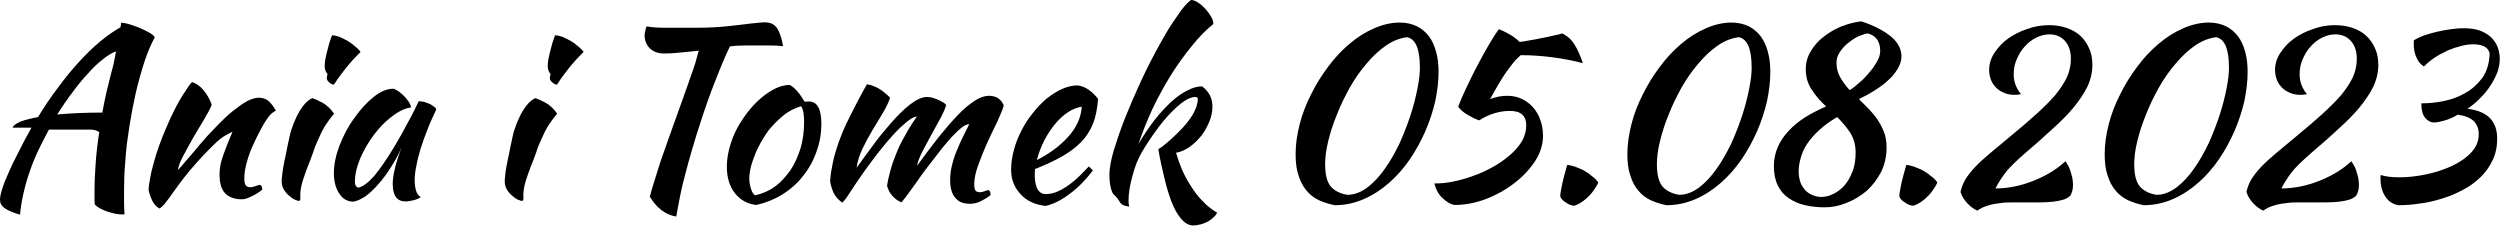
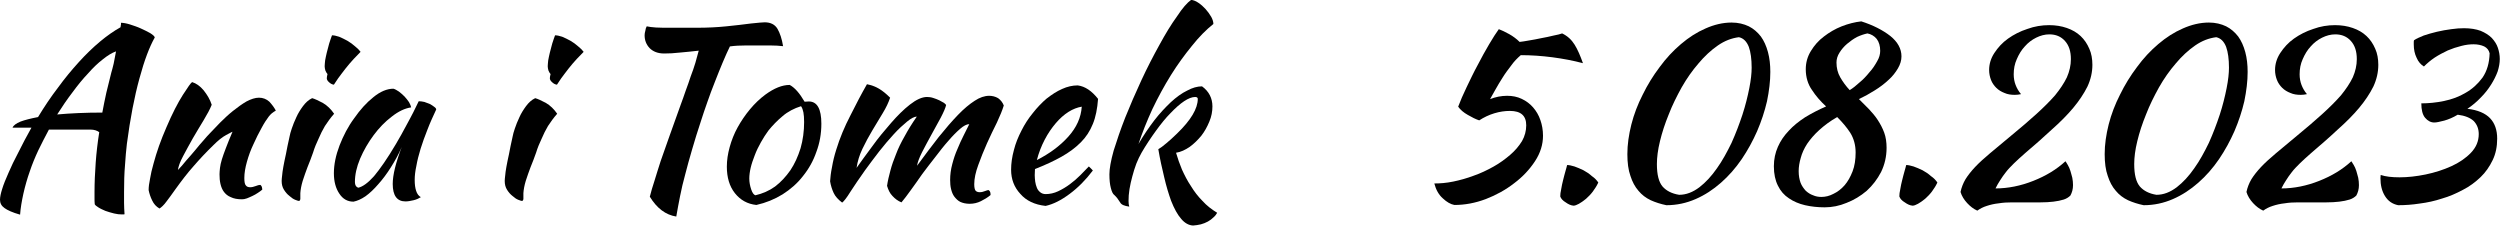
<svg xmlns="http://www.w3.org/2000/svg" width="100%" height="100%" viewBox="0 0 529 48" version="1.1" xml:space="preserve" style="fill-rule:evenodd;clip-rule:evenodd;stroke-linejoin:round;stroke-miterlimit:2;">
  <g transform="matrix(1,0,0,1,-321.321,-1332.68)">
    <g transform="matrix(1,0,0,1,-196.286,-4.549)">
      <g transform="matrix(50,0,0,50,514.557,1378.85)">
        <path d="M0.146,0.076C0.114,0.067 0.092,0.057 0.08,0.048C0.067,0.039 0.061,0.027 0.061,0.013C0.061,0.002 0.064,-0.013 0.07,-0.032C0.076,-0.052 0.085,-0.074 0.097,-0.101C0.108,-0.127 0.122,-0.156 0.139,-0.188C0.155,-0.22 0.173,-0.255 0.194,-0.292L0.114,-0.292C0.118,-0.302 0.129,-0.31 0.148,-0.318C0.167,-0.325 0.191,-0.331 0.222,-0.337C0.248,-0.38 0.276,-0.422 0.306,-0.461C0.335,-0.501 0.365,-0.537 0.395,-0.57C0.425,-0.603 0.455,-0.632 0.485,-0.657C0.515,-0.682 0.544,-0.702 0.571,-0.717C0.572,-0.722 0.572,-0.726 0.573,-0.729C0.573,-0.732 0.573,-0.735 0.573,-0.736C0.582,-0.736 0.595,-0.734 0.611,-0.729C0.626,-0.724 0.642,-0.719 0.657,-0.712C0.672,-0.705 0.685,-0.699 0.697,-0.692C0.708,-0.685 0.715,-0.679 0.716,-0.674C0.694,-0.635 0.672,-0.578 0.651,-0.5C0.63,-0.424 0.612,-0.331 0.598,-0.224C0.595,-0.197 0.592,-0.167 0.59,-0.133C0.587,-0.099 0.586,-0.061 0.586,-0.019L0.586,0.026C0.586,0.041 0.587,0.057 0.588,0.074C0.587,0.075 0.585,0.075 0.584,0.075C0.583,0.075 0.58,0.075 0.576,0.075C0.567,0.075 0.556,0.074 0.544,0.071C0.531,0.068 0.519,0.064 0.507,0.06C0.496,0.055 0.486,0.051 0.477,0.045C0.469,0.04 0.464,0.036 0.462,0.032C0.461,0.023 0.461,0.015 0.461,0.007L0.461,-0.02C0.461,-0.06 0.463,-0.102 0.466,-0.144C0.469,-0.186 0.474,-0.229 0.481,-0.273C0.472,-0.28 0.459,-0.284 0.444,-0.284L0.268,-0.284C0.252,-0.254 0.237,-0.225 0.223,-0.196C0.209,-0.166 0.197,-0.137 0.187,-0.107C0.176,-0.076 0.167,-0.044 0.16,-0.013C0.153,0.019 0.148,0.048 0.146,0.076ZM0.532,-0.525C0.535,-0.534 0.538,-0.547 0.542,-0.563C0.545,-0.58 0.549,-0.597 0.552,-0.615C0.535,-0.609 0.517,-0.598 0.497,-0.582C0.476,-0.566 0.455,-0.546 0.434,-0.522C0.412,-0.499 0.39,-0.472 0.368,-0.442C0.345,-0.412 0.324,-0.381 0.303,-0.348C0.359,-0.353 0.423,-0.356 0.494,-0.356C0.499,-0.384 0.505,-0.412 0.511,-0.44C0.518,-0.468 0.525,-0.496 0.532,-0.525Z" style="fill-rule:nonzero;" />
      </g>
      <g transform="matrix(50,0,0,50,545.307,1378.85)">
        <path d="M0.259,-0.485C0.276,-0.48 0.293,-0.468 0.308,-0.45C0.323,-0.431 0.335,-0.411 0.342,-0.389C0.335,-0.371 0.323,-0.349 0.308,-0.324C0.293,-0.299 0.277,-0.273 0.262,-0.247C0.247,-0.22 0.233,-0.195 0.221,-0.172C0.208,-0.148 0.201,-0.128 0.199,-0.113C0.21,-0.124 0.222,-0.138 0.234,-0.153C0.248,-0.168 0.26,-0.183 0.273,-0.198C0.285,-0.213 0.296,-0.226 0.307,-0.238C0.318,-0.251 0.326,-0.26 0.332,-0.266C0.345,-0.279 0.36,-0.295 0.377,-0.313C0.394,-0.33 0.412,-0.347 0.432,-0.363C0.451,-0.378 0.47,-0.392 0.489,-0.403C0.508,-0.413 0.526,-0.419 0.542,-0.419C0.559,-0.419 0.574,-0.413 0.586,-0.402C0.597,-0.39 0.606,-0.378 0.613,-0.365C0.613,-0.364 0.611,-0.362 0.606,-0.36C0.601,-0.357 0.593,-0.351 0.584,-0.34C0.575,-0.328 0.564,-0.312 0.553,-0.291C0.541,-0.27 0.53,-0.247 0.519,-0.223C0.507,-0.198 0.498,-0.173 0.491,-0.148C0.484,-0.123 0.48,-0.1 0.48,-0.079C0.48,-0.062 0.482,-0.052 0.487,-0.047C0.491,-0.042 0.497,-0.04 0.505,-0.04C0.512,-0.04 0.52,-0.042 0.528,-0.045C0.536,-0.048 0.542,-0.05 0.547,-0.05C0.55,-0.049 0.552,-0.046 0.554,-0.042C0.555,-0.037 0.556,-0.033 0.556,-0.03C0.551,-0.025 0.544,-0.021 0.537,-0.016C0.53,-0.011 0.522,-0.007 0.514,-0.003C0.506,0.001 0.498,0.004 0.491,0.007C0.483,0.01 0.476,0.011 0.47,0.011C0.451,0.011 0.435,0.008 0.423,0.002C0.41,-0.003 0.401,-0.011 0.394,-0.02C0.387,-0.029 0.382,-0.041 0.379,-0.054C0.376,-0.067 0.375,-0.08 0.375,-0.095C0.375,-0.103 0.376,-0.112 0.377,-0.122C0.378,-0.132 0.381,-0.144 0.385,-0.158C0.389,-0.171 0.395,-0.188 0.402,-0.206C0.409,-0.226 0.419,-0.248 0.43,-0.275C0.429,-0.275 0.42,-0.27 0.403,-0.261C0.386,-0.252 0.368,-0.237 0.349,-0.218C0.318,-0.188 0.29,-0.158 0.265,-0.129C0.239,-0.1 0.214,-0.067 0.188,-0.031C0.173,-0.01 0.161,0.007 0.15,0.021C0.139,0.036 0.129,0.045 0.121,0.05C0.107,0.042 0.097,0.031 0.09,0.016C0.083,0.002 0.078,-0.013 0.075,-0.028C0.075,-0.041 0.077,-0.057 0.081,-0.076C0.084,-0.095 0.089,-0.117 0.096,-0.141C0.102,-0.164 0.11,-0.189 0.119,-0.215C0.128,-0.241 0.139,-0.267 0.15,-0.293C0.175,-0.352 0.199,-0.398 0.22,-0.431C0.241,-0.464 0.254,-0.482 0.259,-0.485Z" style="fill-rule:nonzero;" />
      </g>
      <g transform="matrix(50,0,0,50,572.307,1378.85)">
        <path d="M0.098,-0.067C0.098,-0.073 0.099,-0.081 0.1,-0.09C0.101,-0.099 0.102,-0.111 0.105,-0.126C0.108,-0.141 0.111,-0.159 0.116,-0.18C0.12,-0.201 0.125,-0.227 0.132,-0.257C0.133,-0.264 0.136,-0.274 0.141,-0.289C0.146,-0.304 0.152,-0.319 0.16,-0.336C0.167,-0.352 0.177,-0.368 0.188,-0.383C0.199,-0.398 0.212,-0.41 0.227,-0.417C0.238,-0.414 0.253,-0.407 0.272,-0.397C0.291,-0.386 0.307,-0.37 0.32,-0.351C0.305,-0.334 0.292,-0.316 0.281,-0.299C0.271,-0.282 0.262,-0.264 0.254,-0.245C0.245,-0.226 0.237,-0.207 0.231,-0.187C0.224,-0.167 0.216,-0.146 0.207,-0.124C0.2,-0.105 0.193,-0.086 0.187,-0.067C0.181,-0.047 0.178,-0.03 0.177,-0.015C0.177,-0.003 0.177,0.005 0.177,0.01C0.176,0.015 0.174,0.018 0.171,0.018C0.168,0.018 0.163,0.016 0.155,0.013C0.147,0.01 0.139,0.004 0.131,-0.003C0.122,-0.01 0.115,-0.018 0.108,-0.029C0.101,-0.04 0.098,-0.052 0.098,-0.067ZM0.289,-0.501C0.289,-0.505 0.29,-0.511 0.292,-0.519C0.289,-0.522 0.286,-0.527 0.283,-0.534C0.281,-0.541 0.28,-0.547 0.28,-0.552C0.28,-0.558 0.281,-0.566 0.282,-0.577C0.284,-0.587 0.286,-0.598 0.289,-0.61C0.292,-0.622 0.295,-0.634 0.299,-0.648C0.303,-0.661 0.307,-0.672 0.311,-0.683C0.319,-0.683 0.329,-0.681 0.341,-0.677C0.352,-0.672 0.364,-0.667 0.376,-0.66C0.388,-0.653 0.399,-0.645 0.409,-0.636C0.419,-0.628 0.427,-0.62 0.432,-0.613C0.425,-0.606 0.415,-0.596 0.403,-0.583C0.391,-0.57 0.379,-0.556 0.368,-0.542C0.357,-0.527 0.346,-0.514 0.337,-0.501C0.328,-0.488 0.322,-0.479 0.319,-0.474C0.311,-0.475 0.304,-0.479 0.298,-0.485C0.292,-0.49 0.289,-0.496 0.289,-0.501Z" style="fill-rule:nonzero;" />
      </g>
      <g transform="matrix(50,0,0,50,584.107,1378.85)">
        <path d="M0.442,-0.404C0.449,-0.404 0.457,-0.403 0.466,-0.401C0.474,-0.398 0.483,-0.395 0.49,-0.392C0.497,-0.388 0.503,-0.384 0.508,-0.38C0.514,-0.376 0.516,-0.372 0.516,-0.369C0.503,-0.341 0.49,-0.313 0.479,-0.284C0.468,-0.256 0.458,-0.229 0.45,-0.203C0.442,-0.177 0.436,-0.153 0.432,-0.13C0.427,-0.107 0.425,-0.088 0.425,-0.071C0.425,-0.052 0.427,-0.037 0.431,-0.025C0.435,-0.012 0.442,-0.003 0.451,0.002C0.443,0.007 0.433,0.012 0.42,0.015C0.407,0.018 0.396,0.02 0.386,0.02C0.35,0.02 0.332,-0.005 0.332,-0.054C0.332,-0.092 0.345,-0.144 0.37,-0.21C0.357,-0.179 0.341,-0.151 0.324,-0.124C0.307,-0.097 0.289,-0.073 0.271,-0.053C0.253,-0.032 0.235,-0.015 0.217,-0.002C0.198,0.011 0.181,0.018 0.166,0.021C0.141,0.021 0.121,0.01 0.106,-0.013C0.091,-0.035 0.083,-0.064 0.083,-0.099C0.083,-0.136 0.091,-0.175 0.107,-0.217C0.123,-0.258 0.143,-0.297 0.169,-0.332C0.194,-0.368 0.221,-0.398 0.25,-0.421C0.279,-0.445 0.308,-0.457 0.335,-0.457C0.342,-0.455 0.349,-0.451 0.358,-0.445C0.366,-0.439 0.374,-0.432 0.382,-0.424C0.389,-0.416 0.396,-0.408 0.401,-0.4C0.406,-0.391 0.409,-0.384 0.41,-0.378C0.383,-0.374 0.356,-0.361 0.328,-0.339C0.299,-0.317 0.274,-0.291 0.251,-0.26C0.228,-0.229 0.209,-0.196 0.194,-0.161C0.179,-0.125 0.172,-0.093 0.172,-0.062C0.172,-0.049 0.177,-0.041 0.186,-0.038C0.205,-0.042 0.228,-0.059 0.253,-0.087C0.278,-0.117 0.309,-0.161 0.345,-0.222C0.352,-0.234 0.359,-0.247 0.368,-0.262C0.376,-0.277 0.384,-0.292 0.393,-0.308C0.402,-0.324 0.41,-0.34 0.419,-0.357C0.427,-0.373 0.435,-0.389 0.442,-0.404Z" style="fill-rule:nonzero;" />
      </g>
      <g transform="matrix(50,0,0,50,619.507,1378.85)">
        <path d="M0.098,-0.067C0.098,-0.073 0.099,-0.081 0.1,-0.09C0.101,-0.099 0.102,-0.111 0.105,-0.126C0.108,-0.141 0.111,-0.159 0.116,-0.18C0.12,-0.201 0.125,-0.227 0.132,-0.257C0.133,-0.264 0.136,-0.274 0.141,-0.289C0.146,-0.304 0.152,-0.319 0.16,-0.336C0.167,-0.352 0.177,-0.368 0.188,-0.383C0.199,-0.398 0.212,-0.41 0.227,-0.417C0.238,-0.414 0.253,-0.407 0.272,-0.397C0.291,-0.386 0.307,-0.37 0.32,-0.351C0.305,-0.334 0.292,-0.316 0.281,-0.299C0.271,-0.282 0.262,-0.264 0.254,-0.245C0.245,-0.226 0.237,-0.207 0.231,-0.187C0.224,-0.167 0.216,-0.146 0.207,-0.124C0.2,-0.105 0.193,-0.086 0.187,-0.067C0.181,-0.047 0.178,-0.03 0.177,-0.015C0.177,-0.003 0.177,0.005 0.177,0.01C0.176,0.015 0.174,0.018 0.171,0.018C0.168,0.018 0.163,0.016 0.155,0.013C0.147,0.01 0.139,0.004 0.131,-0.003C0.122,-0.01 0.115,-0.018 0.108,-0.029C0.101,-0.04 0.098,-0.052 0.098,-0.067ZM0.289,-0.501C0.289,-0.505 0.29,-0.511 0.292,-0.519C0.289,-0.522 0.286,-0.527 0.283,-0.534C0.281,-0.541 0.28,-0.547 0.28,-0.552C0.28,-0.558 0.281,-0.566 0.282,-0.577C0.284,-0.587 0.286,-0.598 0.289,-0.61C0.292,-0.622 0.295,-0.634 0.299,-0.648C0.303,-0.661 0.307,-0.672 0.311,-0.683C0.319,-0.683 0.329,-0.681 0.341,-0.677C0.352,-0.672 0.364,-0.667 0.376,-0.66C0.388,-0.653 0.399,-0.645 0.409,-0.636C0.419,-0.628 0.427,-0.62 0.432,-0.613C0.425,-0.606 0.415,-0.596 0.403,-0.583C0.391,-0.57 0.379,-0.556 0.368,-0.542C0.357,-0.527 0.346,-0.514 0.337,-0.501C0.328,-0.488 0.322,-0.479 0.319,-0.474C0.311,-0.475 0.304,-0.479 0.298,-0.485C0.292,-0.49 0.289,-0.496 0.289,-0.501Z" style="fill-rule:nonzero;" />
      </g>
      <g transform="matrix(50,0,0,50,643.207,1378.85)">
        <path d="M0.299,-0.606C0.272,-0.606 0.252,-0.614 0.237,-0.629C0.223,-0.644 0.216,-0.662 0.216,-0.683C0.216,-0.689 0.217,-0.695 0.219,-0.702C0.22,-0.71 0.222,-0.716 0.225,-0.721C0.234,-0.719 0.247,-0.717 0.264,-0.716C0.281,-0.715 0.3,-0.715 0.323,-0.715L0.439,-0.715C0.482,-0.715 0.523,-0.717 0.562,-0.721C0.601,-0.725 0.636,-0.729 0.666,-0.733C0.696,-0.736 0.715,-0.738 0.724,-0.738C0.749,-0.738 0.767,-0.729 0.778,-0.711C0.789,-0.692 0.797,-0.668 0.802,-0.637C0.785,-0.639 0.768,-0.64 0.75,-0.64L0.643,-0.64C0.621,-0.64 0.599,-0.639 0.577,-0.636C0.568,-0.617 0.557,-0.594 0.546,-0.567C0.535,-0.541 0.524,-0.513 0.513,-0.485C0.501,-0.456 0.491,-0.427 0.481,-0.399C0.471,-0.37 0.462,-0.345 0.455,-0.322C0.44,-0.278 0.428,-0.237 0.417,-0.2C0.406,-0.162 0.396,-0.127 0.388,-0.095C0.379,-0.063 0.372,-0.032 0.366,-0.002C0.36,0.027 0.355,0.056 0.35,0.084C0.305,0.077 0.268,0.049 0.238,-0C0.243,-0.021 0.25,-0.043 0.258,-0.068C0.265,-0.092 0.274,-0.119 0.284,-0.151C0.295,-0.182 0.307,-0.217 0.321,-0.256C0.335,-0.295 0.351,-0.34 0.369,-0.39C0.376,-0.409 0.383,-0.428 0.39,-0.449C0.397,-0.469 0.405,-0.489 0.411,-0.509C0.419,-0.529 0.425,-0.548 0.431,-0.567C0.436,-0.586 0.441,-0.603 0.445,-0.618C0.417,-0.615 0.391,-0.612 0.366,-0.61C0.341,-0.607 0.318,-0.606 0.299,-0.606Z" style="fill-rule:nonzero;" />
      </g>
      <g transform="matrix(50,0,0,50,666.907,1378.85)">
        <path d="M0.215,0.035C0.177,0.031 0.147,0.014 0.124,-0.015C0.101,-0.044 0.09,-0.082 0.09,-0.127C0.09,-0.154 0.094,-0.181 0.102,-0.21C0.11,-0.239 0.121,-0.267 0.136,-0.294C0.151,-0.321 0.168,-0.346 0.188,-0.37C0.208,-0.394 0.23,-0.415 0.253,-0.432C0.29,-0.459 0.324,-0.473 0.356,-0.473C0.377,-0.462 0.398,-0.438 0.419,-0.402C0.422,-0.402 0.434,-0.403 0.437,-0.403C0.472,-0.403 0.49,-0.372 0.49,-0.309C0.49,-0.267 0.483,-0.227 0.469,-0.19C0.456,-0.152 0.437,-0.118 0.412,-0.087C0.388,-0.056 0.359,-0.031 0.326,-0.01C0.292,0.011 0.255,0.026 0.215,0.035ZM0.266,-0.28C0.255,-0.265 0.244,-0.248 0.234,-0.23C0.224,-0.212 0.215,-0.194 0.208,-0.175C0.201,-0.157 0.195,-0.14 0.191,-0.123C0.187,-0.106 0.185,-0.09 0.185,-0.077C0.185,-0.061 0.188,-0.046 0.193,-0.031C0.198,-0.016 0.204,-0.008 0.211,-0.006C0.241,-0.013 0.269,-0.025 0.294,-0.043C0.319,-0.062 0.34,-0.085 0.359,-0.112C0.377,-0.139 0.391,-0.17 0.402,-0.205C0.412,-0.24 0.417,-0.277 0.417,-0.316C0.417,-0.333 0.416,-0.347 0.414,-0.357C0.412,-0.367 0.409,-0.376 0.404,-0.383C0.375,-0.374 0.348,-0.36 0.326,-0.341C0.303,-0.322 0.283,-0.301 0.266,-0.28Z" style="fill-rule:nonzero;" />
      </g>
      <g transform="matrix(50,0,0,50,688.957,1378.85)">
        <path d="M0.675,-0.307C0.664,-0.307 0.651,-0.3 0.636,-0.287C0.621,-0.274 0.604,-0.257 0.587,-0.237C0.569,-0.217 0.551,-0.194 0.532,-0.169C0.513,-0.145 0.494,-0.12 0.476,-0.096C0.459,-0.071 0.442,-0.048 0.427,-0.027C0.412,-0.006 0.399,0.011 0.388,0.024C0.373,0.018 0.361,0.009 0.35,-0.003C0.339,-0.014 0.332,-0.029 0.327,-0.046C0.33,-0.067 0.335,-0.088 0.341,-0.11C0.347,-0.133 0.355,-0.156 0.365,-0.18C0.374,-0.204 0.386,-0.229 0.401,-0.255C0.415,-0.281 0.432,-0.309 0.453,-0.339C0.443,-0.339 0.429,-0.332 0.412,-0.318C0.395,-0.304 0.376,-0.287 0.356,-0.265C0.336,-0.243 0.315,-0.219 0.294,-0.192C0.273,-0.165 0.253,-0.138 0.234,-0.112C0.209,-0.077 0.189,-0.047 0.172,-0.021C0.156,0.005 0.144,0.02 0.137,0.025C0.12,0.012 0.108,-0.001 0.101,-0.016C0.094,-0.031 0.089,-0.047 0.086,-0.065C0.087,-0.081 0.089,-0.101 0.094,-0.125C0.098,-0.149 0.104,-0.174 0.112,-0.199C0.127,-0.248 0.147,-0.296 0.172,-0.344C0.196,-0.392 0.219,-0.436 0.242,-0.476C0.261,-0.472 0.278,-0.466 0.293,-0.457C0.308,-0.448 0.323,-0.436 0.34,-0.419C0.333,-0.398 0.323,-0.377 0.309,-0.354C0.295,-0.331 0.28,-0.306 0.265,-0.281C0.25,-0.256 0.236,-0.23 0.223,-0.203C0.21,-0.176 0.202,-0.149 0.198,-0.122C0.217,-0.149 0.239,-0.179 0.265,-0.214C0.29,-0.249 0.317,-0.281 0.344,-0.312C0.371,-0.343 0.397,-0.369 0.424,-0.39C0.451,-0.411 0.475,-0.422 0.496,-0.422C0.504,-0.422 0.513,-0.421 0.522,-0.418C0.531,-0.415 0.54,-0.412 0.548,-0.408C0.556,-0.404 0.563,-0.4 0.568,-0.397C0.573,-0.393 0.576,-0.39 0.577,-0.388C0.574,-0.375 0.566,-0.357 0.554,-0.334C0.541,-0.311 0.528,-0.286 0.514,-0.261C0.5,-0.236 0.487,-0.211 0.475,-0.188C0.463,-0.164 0.456,-0.145 0.454,-0.131C0.487,-0.176 0.517,-0.216 0.546,-0.253C0.575,-0.289 0.602,-0.32 0.627,-0.346C0.652,-0.372 0.676,-0.392 0.698,-0.406C0.719,-0.42 0.74,-0.427 0.759,-0.427C0.772,-0.427 0.785,-0.424 0.797,-0.417C0.808,-0.409 0.816,-0.399 0.821,-0.386C0.815,-0.366 0.805,-0.342 0.792,-0.314C0.778,-0.286 0.764,-0.257 0.75,-0.226C0.736,-0.195 0.724,-0.164 0.713,-0.134C0.702,-0.104 0.696,-0.077 0.696,-0.053C0.696,-0.039 0.698,-0.03 0.702,-0.025C0.706,-0.021 0.712,-0.019 0.719,-0.019C0.727,-0.019 0.735,-0.021 0.742,-0.024C0.749,-0.027 0.754,-0.028 0.757,-0.028C0.761,-0.025 0.763,-0.022 0.764,-0.018C0.765,-0.014 0.765,-0.01 0.765,-0.007C0.752,0.004 0.738,0.012 0.724,0.019C0.71,0.026 0.694,0.03 0.677,0.03C0.661,0.03 0.648,0.027 0.637,0.022C0.627,0.017 0.619,0.009 0.612,0C0.605,-0.009 0.601,-0.02 0.598,-0.032C0.595,-0.044 0.594,-0.057 0.594,-0.071C0.594,-0.093 0.597,-0.116 0.603,-0.138C0.609,-0.161 0.616,-0.182 0.625,-0.202C0.633,-0.222 0.642,-0.241 0.651,-0.259C0.66,-0.277 0.668,-0.293 0.675,-0.307Z" style="fill-rule:nonzero;" />
      </g>
      <g transform="matrix(50,0,0,50,727.207,1378.85)">
        <path d="M0.455,-0.414C0.452,-0.373 0.445,-0.337 0.433,-0.308C0.421,-0.278 0.404,-0.252 0.382,-0.23C0.359,-0.207 0.332,-0.187 0.3,-0.169C0.268,-0.151 0.231,-0.134 0.188,-0.117C0.188,-0.113 0.187,-0.096 0.187,-0.091C0.187,-0.082 0.188,-0.073 0.189,-0.064C0.19,-0.055 0.193,-0.046 0.196,-0.038C0.199,-0.03 0.204,-0.024 0.21,-0.019C0.216,-0.014 0.224,-0.011 0.233,-0.011C0.251,-0.011 0.269,-0.015 0.286,-0.023C0.303,-0.031 0.32,-0.041 0.336,-0.053C0.351,-0.064 0.366,-0.077 0.38,-0.091C0.393,-0.104 0.405,-0.117 0.416,-0.128C0.423,-0.122 0.428,-0.116 0.433,-0.111C0.403,-0.071 0.37,-0.038 0.335,-0.012C0.299,0.015 0.265,0.032 0.233,0.039C0.187,0.034 0.151,0.017 0.126,-0.012C0.1,-0.04 0.087,-0.074 0.087,-0.114C0.087,-0.141 0.091,-0.169 0.099,-0.198C0.106,-0.226 0.117,-0.253 0.131,-0.28C0.144,-0.306 0.16,-0.331 0.179,-0.354C0.197,-0.377 0.217,-0.398 0.237,-0.415C0.259,-0.432 0.28,-0.446 0.303,-0.456C0.325,-0.466 0.347,-0.471 0.369,-0.471C0.4,-0.467 0.428,-0.448 0.455,-0.414ZM0.386,-0.381C0.368,-0.378 0.349,-0.371 0.33,-0.359C0.311,-0.347 0.293,-0.331 0.276,-0.311C0.259,-0.291 0.243,-0.268 0.229,-0.241C0.215,-0.214 0.204,-0.186 0.196,-0.155C0.249,-0.182 0.294,-0.215 0.329,-0.254C0.364,-0.293 0.383,-0.335 0.386,-0.381Z" style="fill-rule:nonzero;" />
      </g>
      <g transform="matrix(50,0,0,50,747.407,1378.85)">
        <path d="M0.099,-0.095C0.099,-0.118 0.105,-0.152 0.117,-0.195C0.13,-0.237 0.146,-0.284 0.166,-0.335C0.186,-0.385 0.209,-0.438 0.234,-0.492C0.259,-0.546 0.285,-0.596 0.311,-0.643C0.336,-0.689 0.361,-0.73 0.385,-0.763C0.408,-0.798 0.428,-0.821 0.445,-0.833C0.454,-0.832 0.465,-0.828 0.475,-0.821C0.487,-0.813 0.497,-0.804 0.506,-0.794C0.515,-0.784 0.523,-0.773 0.53,-0.761C0.536,-0.75 0.539,-0.74 0.539,-0.731C0.509,-0.707 0.478,-0.676 0.448,-0.638C0.417,-0.6 0.387,-0.559 0.359,-0.514C0.331,-0.469 0.305,-0.421 0.281,-0.371C0.258,-0.321 0.238,-0.271 0.222,-0.223C0.243,-0.259 0.266,-0.293 0.289,-0.323C0.312,-0.353 0.336,-0.378 0.359,-0.4C0.382,-0.421 0.405,-0.438 0.428,-0.449C0.45,-0.461 0.471,-0.467 0.491,-0.467C0.52,-0.446 0.535,-0.417 0.535,-0.382C0.535,-0.361 0.531,-0.339 0.522,-0.318C0.513,-0.296 0.502,-0.276 0.488,-0.258C0.473,-0.24 0.457,-0.224 0.439,-0.211C0.42,-0.198 0.401,-0.189 0.381,-0.186C0.388,-0.162 0.396,-0.139 0.406,-0.115C0.417,-0.091 0.429,-0.067 0.444,-0.045C0.458,-0.022 0.474,-0.001 0.493,0.018C0.511,0.038 0.532,0.054 0.555,0.068C0.552,0.074 0.547,0.081 0.54,0.087C0.533,0.094 0.525,0.1 0.516,0.105C0.507,0.11 0.497,0.114 0.486,0.117C0.474,0.12 0.464,0.121 0.453,0.122C0.435,0.121 0.418,0.112 0.403,0.094C0.387,0.076 0.373,0.05 0.36,0.017C0.35,-0.011 0.34,-0.043 0.331,-0.082C0.322,-0.119 0.313,-0.159 0.306,-0.201C0.315,-0.206 0.327,-0.215 0.341,-0.227C0.355,-0.239 0.37,-0.252 0.385,-0.267C0.444,-0.324 0.473,-0.373 0.473,-0.414C0.473,-0.419 0.469,-0.422 0.462,-0.422C0.449,-0.422 0.433,-0.416 0.415,-0.404C0.397,-0.392 0.378,-0.375 0.358,-0.354C0.337,-0.333 0.317,-0.308 0.296,-0.279C0.275,-0.25 0.254,-0.219 0.235,-0.186C0.227,-0.172 0.22,-0.157 0.213,-0.14C0.206,-0.122 0.201,-0.104 0.196,-0.086C0.191,-0.068 0.187,-0.05 0.184,-0.032C0.181,-0.014 0.18,0.003 0.18,0.018C0.18,0.028 0.181,0.035 0.183,0.042C0.162,0.039 0.15,0.034 0.145,0.025C0.14,0.017 0.135,0.011 0.132,0.006C0.128,0.001 0.124,-0.003 0.12,-0.007C0.114,-0.011 0.109,-0.021 0.105,-0.037C0.101,-0.052 0.099,-0.071 0.099,-0.095Z" style="fill-rule:nonzero;" />
      </g>
      <g transform="matrix(50,0,0,50,785.107,1378.85)">
-         <path d="M0.298,0.036C0.274,0.031 0.252,0.024 0.232,0.015C0.211,0.005 0.194,-0.008 0.18,-0.025C0.165,-0.042 0.154,-0.063 0.146,-0.088C0.137,-0.113 0.133,-0.144 0.133,-0.18C0.133,-0.221 0.139,-0.262 0.15,-0.306C0.161,-0.349 0.177,-0.391 0.198,-0.432C0.218,-0.473 0.242,-0.512 0.27,-0.549C0.297,-0.586 0.327,-0.618 0.36,-0.646C0.393,-0.674 0.427,-0.696 0.464,-0.712C0.5,-0.728 0.537,-0.737 0.574,-0.737C0.602,-0.737 0.626,-0.731 0.647,-0.721C0.667,-0.711 0.684,-0.696 0.698,-0.678C0.711,-0.66 0.721,-0.638 0.728,-0.612C0.735,-0.586 0.738,-0.558 0.738,-0.528C0.738,-0.489 0.733,-0.448 0.724,-0.404C0.714,-0.361 0.7,-0.319 0.682,-0.277C0.664,-0.236 0.642,-0.196 0.617,-0.159C0.591,-0.121 0.562,-0.088 0.529,-0.059C0.496,-0.03 0.461,-0.007 0.422,0.01C0.383,0.027 0.342,0.036 0.298,0.036ZM0.258,-0.138C0.258,-0.093 0.266,-0.062 0.282,-0.043C0.298,-0.025 0.321,-0.013 0.352,-0.008C0.382,-0.008 0.41,-0.019 0.438,-0.04C0.465,-0.061 0.489,-0.087 0.512,-0.12C0.535,-0.152 0.555,-0.189 0.574,-0.228C0.592,-0.268 0.607,-0.308 0.62,-0.347C0.633,-0.387 0.642,-0.424 0.649,-0.459C0.656,-0.494 0.659,-0.523 0.659,-0.546C0.659,-0.582 0.655,-0.612 0.647,-0.634C0.638,-0.657 0.624,-0.671 0.605,-0.675C0.574,-0.671 0.545,-0.66 0.516,-0.64C0.487,-0.62 0.459,-0.594 0.434,-0.564C0.408,-0.534 0.384,-0.5 0.363,-0.463C0.342,-0.425 0.323,-0.387 0.308,-0.348C0.292,-0.309 0.28,-0.272 0.271,-0.235C0.262,-0.198 0.258,-0.166 0.258,-0.138Z" style="fill-rule:nonzero;" />
-       </g>
+         </g>
      <g transform="matrix(50,0,0,50,817.407,1378.85)">
        <path d="M0.175,-0.381C0.184,-0.405 0.196,-0.433 0.211,-0.464C0.226,-0.495 0.241,-0.527 0.258,-0.558C0.274,-0.589 0.29,-0.618 0.306,-0.645C0.322,-0.672 0.336,-0.694 0.347,-0.709C0.36,-0.704 0.375,-0.697 0.391,-0.688C0.407,-0.679 0.422,-0.668 0.435,-0.655C0.444,-0.656 0.458,-0.658 0.474,-0.661C0.492,-0.664 0.509,-0.667 0.527,-0.671C0.545,-0.674 0.562,-0.678 0.579,-0.682C0.595,-0.685 0.607,-0.688 0.615,-0.691C0.638,-0.68 0.655,-0.664 0.668,-0.643C0.681,-0.622 0.692,-0.596 0.703,-0.565C0.662,-0.576 0.619,-0.584 0.574,-0.59C0.528,-0.596 0.483,-0.599 0.44,-0.599C0.426,-0.587 0.412,-0.573 0.4,-0.556C0.387,-0.539 0.374,-0.522 0.363,-0.504C0.352,-0.487 0.342,-0.47 0.333,-0.454C0.324,-0.438 0.316,-0.424 0.31,-0.413C0.333,-0.422 0.357,-0.427 0.382,-0.427C0.405,-0.427 0.425,-0.423 0.444,-0.414C0.463,-0.405 0.479,-0.393 0.492,-0.378C0.505,-0.363 0.516,-0.345 0.523,-0.324C0.53,-0.304 0.534,-0.282 0.534,-0.258C0.534,-0.221 0.523,-0.185 0.5,-0.15C0.477,-0.115 0.448,-0.084 0.412,-0.057C0.376,-0.029 0.336,-0.007 0.292,0.01C0.247,0.027 0.203,0.035 0.159,0.035C0.143,0.032 0.127,0.023 0.11,0.007C0.093,-0.008 0.081,-0.029 0.074,-0.056C0.099,-0.056 0.125,-0.058 0.154,-0.064C0.183,-0.07 0.212,-0.078 0.241,-0.089C0.27,-0.099 0.297,-0.112 0.324,-0.127C0.351,-0.142 0.374,-0.159 0.395,-0.177C0.416,-0.195 0.432,-0.214 0.445,-0.235C0.457,-0.256 0.463,-0.279 0.463,-0.302C0.463,-0.343 0.44,-0.363 0.394,-0.363C0.373,-0.363 0.351,-0.36 0.328,-0.353C0.305,-0.346 0.284,-0.336 0.264,-0.323C0.249,-0.328 0.233,-0.336 0.216,-0.346C0.198,-0.356 0.184,-0.368 0.175,-0.381Z" style="fill-rule:nonzero;" />
      </g>
      <g transform="matrix(50,0,0,50,844.307,1378.85)">
        <path d="M0.125,0.038C0.114,0.037 0.103,0.032 0.092,0.024C0.08,0.017 0.072,0.008 0.069,-0.001C0.069,-0.009 0.07,-0.019 0.073,-0.032C0.075,-0.045 0.078,-0.058 0.081,-0.07C0.084,-0.084 0.088,-0.096 0.091,-0.108C0.094,-0.119 0.097,-0.128 0.098,-0.134C0.106,-0.134 0.116,-0.132 0.129,-0.128C0.141,-0.124 0.154,-0.118 0.167,-0.112C0.18,-0.105 0.192,-0.097 0.203,-0.087C0.215,-0.079 0.224,-0.069 0.23,-0.06C0.224,-0.047 0.216,-0.034 0.207,-0.022C0.198,-0.01 0.188,0 0.178,0.009C0.167,0.018 0.157,0.025 0.148,0.03C0.139,0.035 0.131,0.038 0.125,0.038Z" style="fill-rule:nonzero;" />
      </g>
      <g transform="matrix(50,0,0,50,855.307,1378.85)">
        <path d="M0.298,0.036C0.274,0.031 0.252,0.024 0.232,0.015C0.211,0.005 0.194,-0.008 0.18,-0.025C0.165,-0.042 0.154,-0.063 0.146,-0.088C0.137,-0.113 0.133,-0.144 0.133,-0.18C0.133,-0.221 0.139,-0.262 0.15,-0.306C0.161,-0.349 0.177,-0.391 0.198,-0.432C0.218,-0.473 0.242,-0.512 0.27,-0.549C0.297,-0.586 0.327,-0.618 0.36,-0.646C0.393,-0.674 0.427,-0.696 0.464,-0.712C0.5,-0.728 0.537,-0.737 0.574,-0.737C0.602,-0.737 0.626,-0.731 0.647,-0.721C0.667,-0.711 0.684,-0.696 0.698,-0.678C0.711,-0.66 0.721,-0.638 0.728,-0.612C0.735,-0.586 0.738,-0.558 0.738,-0.528C0.738,-0.489 0.733,-0.448 0.724,-0.404C0.714,-0.361 0.7,-0.319 0.682,-0.277C0.664,-0.236 0.642,-0.196 0.617,-0.159C0.591,-0.121 0.562,-0.088 0.529,-0.059C0.496,-0.03 0.461,-0.007 0.422,0.01C0.383,0.027 0.342,0.036 0.298,0.036ZM0.258,-0.138C0.258,-0.093 0.266,-0.062 0.282,-0.043C0.298,-0.025 0.321,-0.013 0.352,-0.008C0.382,-0.008 0.41,-0.019 0.438,-0.04C0.465,-0.061 0.489,-0.087 0.512,-0.12C0.535,-0.152 0.555,-0.189 0.574,-0.228C0.592,-0.268 0.607,-0.308 0.62,-0.347C0.633,-0.387 0.642,-0.424 0.649,-0.459C0.656,-0.494 0.659,-0.523 0.659,-0.546C0.659,-0.582 0.655,-0.612 0.647,-0.634C0.638,-0.657 0.624,-0.671 0.605,-0.675C0.574,-0.671 0.545,-0.66 0.516,-0.64C0.487,-0.62 0.459,-0.594 0.434,-0.564C0.408,-0.534 0.384,-0.5 0.363,-0.463C0.342,-0.425 0.323,-0.387 0.308,-0.348C0.292,-0.309 0.28,-0.272 0.271,-0.235C0.262,-0.198 0.258,-0.166 0.258,-0.138Z" style="fill-rule:nonzero;" />
      </g>
      <g transform="matrix(50,0,0,50,887.607,1378.85)">
        <path d="M0.584,-0.207C0.584,-0.17 0.576,-0.136 0.561,-0.105C0.545,-0.074 0.525,-0.048 0.5,-0.025C0.474,-0.003 0.446,0.014 0.415,0.026C0.384,0.039 0.353,0.045 0.322,0.045C0.293,0.045 0.265,0.042 0.239,0.036C0.213,0.03 0.19,0.02 0.171,0.007C0.151,-0.006 0.135,-0.024 0.124,-0.047C0.113,-0.069 0.107,-0.096 0.107,-0.129C0.107,-0.159 0.113,-0.186 0.124,-0.211C0.135,-0.236 0.15,-0.258 0.17,-0.279C0.189,-0.3 0.213,-0.319 0.239,-0.336C0.267,-0.353 0.296,-0.368 0.328,-0.382C0.305,-0.403 0.284,-0.427 0.268,-0.452C0.251,-0.476 0.242,-0.506 0.242,-0.539C0.242,-0.567 0.249,-0.593 0.264,-0.617C0.278,-0.64 0.296,-0.661 0.319,-0.678C0.341,-0.695 0.366,-0.71 0.394,-0.721C0.422,-0.732 0.45,-0.739 0.477,-0.742C0.527,-0.726 0.568,-0.705 0.6,-0.68C0.631,-0.655 0.647,-0.626 0.647,-0.594C0.647,-0.577 0.642,-0.56 0.632,-0.543C0.622,-0.526 0.609,-0.509 0.592,-0.494C0.575,-0.478 0.555,-0.463 0.534,-0.45C0.512,-0.436 0.49,-0.424 0.467,-0.413C0.481,-0.399 0.495,-0.385 0.509,-0.371C0.523,-0.356 0.536,-0.341 0.547,-0.324C0.558,-0.307 0.567,-0.29 0.574,-0.271C0.581,-0.252 0.584,-0.23 0.584,-0.207ZM0.212,-0.108C0.212,-0.089 0.215,-0.073 0.22,-0.059C0.225,-0.046 0.233,-0.035 0.242,-0.025C0.251,-0.017 0.261,-0.01 0.273,-0.006C0.284,-0.001 0.296,0.001 0.308,0.001C0.325,0.001 0.342,-0.003 0.359,-0.012C0.376,-0.02 0.392,-0.032 0.406,-0.048C0.42,-0.064 0.431,-0.084 0.44,-0.107C0.449,-0.13 0.453,-0.157 0.453,-0.187C0.453,-0.219 0.445,-0.247 0.43,-0.271C0.415,-0.294 0.396,-0.316 0.375,-0.337C0.345,-0.32 0.32,-0.301 0.299,-0.282C0.278,-0.263 0.261,-0.243 0.248,-0.224C0.235,-0.204 0.226,-0.184 0.221,-0.165C0.215,-0.145 0.212,-0.126 0.212,-0.108ZM0.557,-0.617C0.557,-0.638 0.552,-0.655 0.542,-0.668C0.531,-0.681 0.518,-0.688 0.503,-0.691C0.489,-0.688 0.474,-0.683 0.459,-0.676C0.444,-0.668 0.43,-0.658 0.417,-0.647C0.404,-0.636 0.393,-0.623 0.385,-0.61C0.376,-0.596 0.372,-0.582 0.372,-0.568C0.372,-0.545 0.377,-0.524 0.388,-0.505C0.399,-0.486 0.412,-0.468 0.428,-0.451C0.441,-0.459 0.455,-0.47 0.469,-0.483C0.485,-0.496 0.499,-0.511 0.511,-0.526C0.525,-0.541 0.535,-0.557 0.544,-0.573C0.553,-0.588 0.557,-0.603 0.557,-0.617Z" style="fill-rule:nonzero;" />
      </g>
      <g transform="matrix(50,0,0,50,916.057,1378.85)">
        <path d="M0.125,0.038C0.114,0.037 0.103,0.032 0.092,0.024C0.08,0.017 0.072,0.008 0.069,-0.001C0.069,-0.009 0.07,-0.019 0.073,-0.032C0.075,-0.045 0.078,-0.058 0.081,-0.07C0.084,-0.084 0.088,-0.096 0.091,-0.108C0.094,-0.119 0.097,-0.128 0.098,-0.134C0.106,-0.134 0.116,-0.132 0.129,-0.128C0.141,-0.124 0.154,-0.118 0.167,-0.112C0.18,-0.105 0.192,-0.097 0.203,-0.087C0.215,-0.079 0.224,-0.069 0.23,-0.06C0.224,-0.047 0.216,-0.034 0.207,-0.022C0.198,-0.01 0.188,0 0.178,0.009C0.167,0.018 0.157,0.025 0.148,0.03C0.139,0.035 0.131,0.038 0.125,0.038Z" style="fill-rule:nonzero;" />
      </g>
      <g transform="matrix(50,0,0,50,928.107,1378.85)">
        <path d="M0.645,-0.558C0.645,-0.527 0.638,-0.496 0.624,-0.466C0.609,-0.436 0.589,-0.406 0.564,-0.376C0.539,-0.346 0.508,-0.315 0.473,-0.284C0.439,-0.252 0.401,-0.219 0.36,-0.184C0.341,-0.168 0.326,-0.153 0.313,-0.141C0.3,-0.128 0.288,-0.116 0.279,-0.104C0.27,-0.093 0.262,-0.081 0.255,-0.07C0.248,-0.059 0.241,-0.048 0.235,-0.035C0.288,-0.035 0.342,-0.046 0.395,-0.067C0.448,-0.088 0.493,-0.115 0.531,-0.15C0.534,-0.146 0.537,-0.141 0.541,-0.134C0.545,-0.127 0.549,-0.119 0.552,-0.109C0.555,-0.1 0.557,-0.09 0.56,-0.08C0.562,-0.07 0.563,-0.059 0.563,-0.049C0.563,-0.032 0.559,-0.018 0.552,-0.005C0.545,0.002 0.536,0.008 0.524,0.012C0.511,0.016 0.497,0.019 0.48,0.021C0.463,0.023 0.445,0.024 0.426,0.024L0.306,0.024C0.286,0.024 0.267,0.025 0.249,0.028C0.23,0.03 0.213,0.034 0.198,0.039C0.182,0.044 0.169,0.051 0.158,0.059C0.142,0.052 0.128,0.041 0.115,0.027C0.102,0.013 0.092,-0.003 0.087,-0.02C0.091,-0.039 0.098,-0.057 0.108,-0.074C0.118,-0.09 0.132,-0.108 0.149,-0.126C0.166,-0.144 0.187,-0.163 0.212,-0.184C0.237,-0.205 0.267,-0.23 0.302,-0.259C0.341,-0.291 0.376,-0.321 0.407,-0.349C0.438,-0.377 0.465,-0.404 0.487,-0.429C0.508,-0.455 0.525,-0.48 0.537,-0.505C0.548,-0.53 0.554,-0.556 0.554,-0.582C0.554,-0.615 0.546,-0.64 0.529,-0.659C0.512,-0.678 0.49,-0.687 0.463,-0.687C0.444,-0.687 0.425,-0.682 0.407,-0.673C0.389,-0.664 0.373,-0.652 0.359,-0.636C0.345,-0.621 0.334,-0.603 0.325,-0.582C0.316,-0.562 0.312,-0.541 0.312,-0.518C0.312,-0.501 0.315,-0.486 0.32,-0.473C0.325,-0.46 0.332,-0.447 0.343,-0.434C0.334,-0.432 0.325,-0.431 0.317,-0.431C0.301,-0.431 0.286,-0.433 0.273,-0.439C0.26,-0.444 0.248,-0.451 0.238,-0.461C0.229,-0.47 0.221,-0.481 0.216,-0.494C0.211,-0.507 0.208,-0.521 0.208,-0.536C0.208,-0.561 0.215,-0.585 0.23,-0.608C0.245,-0.631 0.264,-0.652 0.288,-0.669C0.312,-0.686 0.339,-0.7 0.37,-0.71C0.4,-0.721 0.431,-0.726 0.462,-0.726C0.489,-0.726 0.514,-0.722 0.537,-0.714C0.56,-0.706 0.579,-0.695 0.595,-0.68C0.611,-0.665 0.623,-0.647 0.632,-0.626C0.641,-0.606 0.645,-0.583 0.645,-0.558Z" style="fill-rule:nonzero;" />
      </g>
      <g transform="matrix(50,0,0,50,956.307,1378.85)">
        <path d="M0.298,0.036C0.274,0.031 0.252,0.024 0.232,0.015C0.211,0.005 0.194,-0.008 0.18,-0.025C0.165,-0.042 0.154,-0.063 0.146,-0.088C0.137,-0.113 0.133,-0.144 0.133,-0.18C0.133,-0.221 0.139,-0.262 0.15,-0.306C0.161,-0.349 0.177,-0.391 0.198,-0.432C0.218,-0.473 0.242,-0.512 0.27,-0.549C0.297,-0.586 0.327,-0.618 0.36,-0.646C0.393,-0.674 0.427,-0.696 0.464,-0.712C0.5,-0.728 0.537,-0.737 0.574,-0.737C0.602,-0.737 0.626,-0.731 0.647,-0.721C0.667,-0.711 0.684,-0.696 0.698,-0.678C0.711,-0.66 0.721,-0.638 0.728,-0.612C0.735,-0.586 0.738,-0.558 0.738,-0.528C0.738,-0.489 0.733,-0.448 0.724,-0.404C0.714,-0.361 0.7,-0.319 0.682,-0.277C0.664,-0.236 0.642,-0.196 0.617,-0.159C0.591,-0.121 0.562,-0.088 0.529,-0.059C0.496,-0.03 0.461,-0.007 0.422,0.01C0.383,0.027 0.342,0.036 0.298,0.036ZM0.258,-0.138C0.258,-0.093 0.266,-0.062 0.282,-0.043C0.298,-0.025 0.321,-0.013 0.352,-0.008C0.382,-0.008 0.41,-0.019 0.438,-0.04C0.465,-0.061 0.489,-0.087 0.512,-0.12C0.535,-0.152 0.555,-0.189 0.574,-0.228C0.592,-0.268 0.607,-0.308 0.62,-0.347C0.633,-0.387 0.642,-0.424 0.649,-0.459C0.656,-0.494 0.659,-0.523 0.659,-0.546C0.659,-0.582 0.655,-0.612 0.647,-0.634C0.638,-0.657 0.624,-0.671 0.605,-0.675C0.574,-0.671 0.545,-0.66 0.516,-0.64C0.487,-0.62 0.459,-0.594 0.434,-0.564C0.408,-0.534 0.384,-0.5 0.363,-0.463C0.342,-0.425 0.323,-0.387 0.308,-0.348C0.292,-0.309 0.28,-0.272 0.271,-0.235C0.262,-0.198 0.258,-0.166 0.258,-0.138Z" style="fill-rule:nonzero;" />
      </g>
      <g transform="matrix(50,0,0,50,988.607,1378.85)">
        <path d="M0.645,-0.558C0.645,-0.527 0.638,-0.496 0.624,-0.466C0.609,-0.436 0.589,-0.406 0.564,-0.376C0.539,-0.346 0.508,-0.315 0.473,-0.284C0.439,-0.252 0.401,-0.219 0.36,-0.184C0.341,-0.168 0.326,-0.153 0.313,-0.141C0.3,-0.128 0.288,-0.116 0.279,-0.104C0.27,-0.093 0.262,-0.081 0.255,-0.07C0.248,-0.059 0.241,-0.048 0.235,-0.035C0.288,-0.035 0.342,-0.046 0.395,-0.067C0.448,-0.088 0.493,-0.115 0.531,-0.15C0.534,-0.146 0.537,-0.141 0.541,-0.134C0.545,-0.127 0.549,-0.119 0.552,-0.109C0.555,-0.1 0.557,-0.09 0.56,-0.08C0.562,-0.07 0.563,-0.059 0.563,-0.049C0.563,-0.032 0.559,-0.018 0.552,-0.005C0.545,0.002 0.536,0.008 0.524,0.012C0.511,0.016 0.497,0.019 0.48,0.021C0.463,0.023 0.445,0.024 0.426,0.024L0.306,0.024C0.286,0.024 0.267,0.025 0.249,0.028C0.23,0.03 0.213,0.034 0.198,0.039C0.182,0.044 0.169,0.051 0.158,0.059C0.142,0.052 0.128,0.041 0.115,0.027C0.102,0.013 0.092,-0.003 0.087,-0.02C0.091,-0.039 0.098,-0.057 0.108,-0.074C0.118,-0.09 0.132,-0.108 0.149,-0.126C0.166,-0.144 0.187,-0.163 0.212,-0.184C0.237,-0.205 0.267,-0.23 0.302,-0.259C0.341,-0.291 0.376,-0.321 0.407,-0.349C0.438,-0.377 0.465,-0.404 0.487,-0.429C0.508,-0.455 0.525,-0.48 0.537,-0.505C0.548,-0.53 0.554,-0.556 0.554,-0.582C0.554,-0.615 0.546,-0.64 0.529,-0.659C0.512,-0.678 0.49,-0.687 0.463,-0.687C0.444,-0.687 0.425,-0.682 0.407,-0.673C0.389,-0.664 0.373,-0.652 0.359,-0.636C0.345,-0.621 0.334,-0.603 0.325,-0.582C0.316,-0.562 0.312,-0.541 0.312,-0.518C0.312,-0.501 0.315,-0.486 0.32,-0.473C0.325,-0.46 0.332,-0.447 0.343,-0.434C0.334,-0.432 0.325,-0.431 0.317,-0.431C0.301,-0.431 0.286,-0.433 0.273,-0.439C0.26,-0.444 0.248,-0.451 0.238,-0.461C0.229,-0.47 0.221,-0.481 0.216,-0.494C0.211,-0.507 0.208,-0.521 0.208,-0.536C0.208,-0.561 0.215,-0.585 0.23,-0.608C0.245,-0.631 0.264,-0.652 0.288,-0.669C0.312,-0.686 0.339,-0.7 0.37,-0.71C0.4,-0.721 0.431,-0.726 0.462,-0.726C0.489,-0.726 0.514,-0.722 0.537,-0.714C0.56,-0.706 0.579,-0.695 0.595,-0.68C0.611,-0.665 0.623,-0.647 0.632,-0.626C0.641,-0.606 0.645,-0.583 0.645,-0.558Z" style="fill-rule:nonzero;" />
      </g>
      <g transform="matrix(50,0,0,50,1016.81,1378.85)">
        <path d="M0.232,-0.662C0.242,-0.669 0.256,-0.675 0.273,-0.682C0.29,-0.688 0.309,-0.693 0.329,-0.698C0.349,-0.703 0.369,-0.706 0.39,-0.709C0.41,-0.712 0.428,-0.713 0.444,-0.713C0.471,-0.713 0.495,-0.709 0.514,-0.702C0.533,-0.694 0.549,-0.684 0.561,-0.672C0.573,-0.659 0.582,-0.645 0.587,-0.63C0.592,-0.615 0.595,-0.599 0.595,-0.583C0.595,-0.566 0.592,-0.549 0.586,-0.53C0.579,-0.511 0.57,-0.493 0.558,-0.474C0.546,-0.455 0.532,-0.437 0.515,-0.42C0.498,-0.402 0.479,-0.386 0.458,-0.372C0.502,-0.367 0.534,-0.353 0.554,-0.332C0.574,-0.311 0.584,-0.282 0.584,-0.246C0.584,-0.212 0.578,-0.182 0.565,-0.155C0.552,-0.128 0.535,-0.103 0.514,-0.083C0.492,-0.062 0.467,-0.043 0.439,-0.029C0.411,-0.014 0.382,-0.001 0.35,0.008C0.32,0.018 0.288,0.025 0.256,0.029C0.224,0.034 0.194,0.036 0.165,0.036C0.14,0.031 0.122,0.018 0.109,-0.003C0.096,-0.024 0.09,-0.049 0.09,-0.079C0.09,-0.081 0.091,-0.089 0.091,-0.092C0.112,-0.085 0.138,-0.082 0.171,-0.082C0.205,-0.082 0.242,-0.086 0.281,-0.094C0.32,-0.102 0.357,-0.114 0.39,-0.129C0.423,-0.144 0.451,-0.163 0.473,-0.186C0.495,-0.209 0.506,-0.235 0.506,-0.265C0.506,-0.287 0.499,-0.305 0.485,-0.32C0.47,-0.334 0.448,-0.343 0.417,-0.347C0.397,-0.335 0.378,-0.327 0.36,-0.322C0.341,-0.317 0.327,-0.314 0.318,-0.314C0.303,-0.314 0.29,-0.321 0.279,-0.334C0.268,-0.347 0.263,-0.368 0.263,-0.395C0.293,-0.395 0.325,-0.398 0.359,-0.405C0.392,-0.412 0.423,-0.423 0.451,-0.44C0.479,-0.456 0.502,-0.477 0.522,-0.504C0.541,-0.532 0.551,-0.566 0.552,-0.607C0.549,-0.62 0.541,-0.63 0.529,-0.636C0.516,-0.642 0.501,-0.645 0.484,-0.645C0.468,-0.645 0.451,-0.643 0.432,-0.638C0.412,-0.633 0.394,-0.627 0.375,-0.619C0.356,-0.61 0.337,-0.6 0.32,-0.589C0.302,-0.577 0.287,-0.564 0.274,-0.551C0.261,-0.559 0.25,-0.571 0.243,-0.588C0.235,-0.604 0.231,-0.623 0.231,-0.644L0.231,-0.653C0.231,-0.656 0.231,-0.659 0.232,-0.662Z" style="fill-rule:nonzero;" />
      </g>
    </g>
  </g>
</svg>